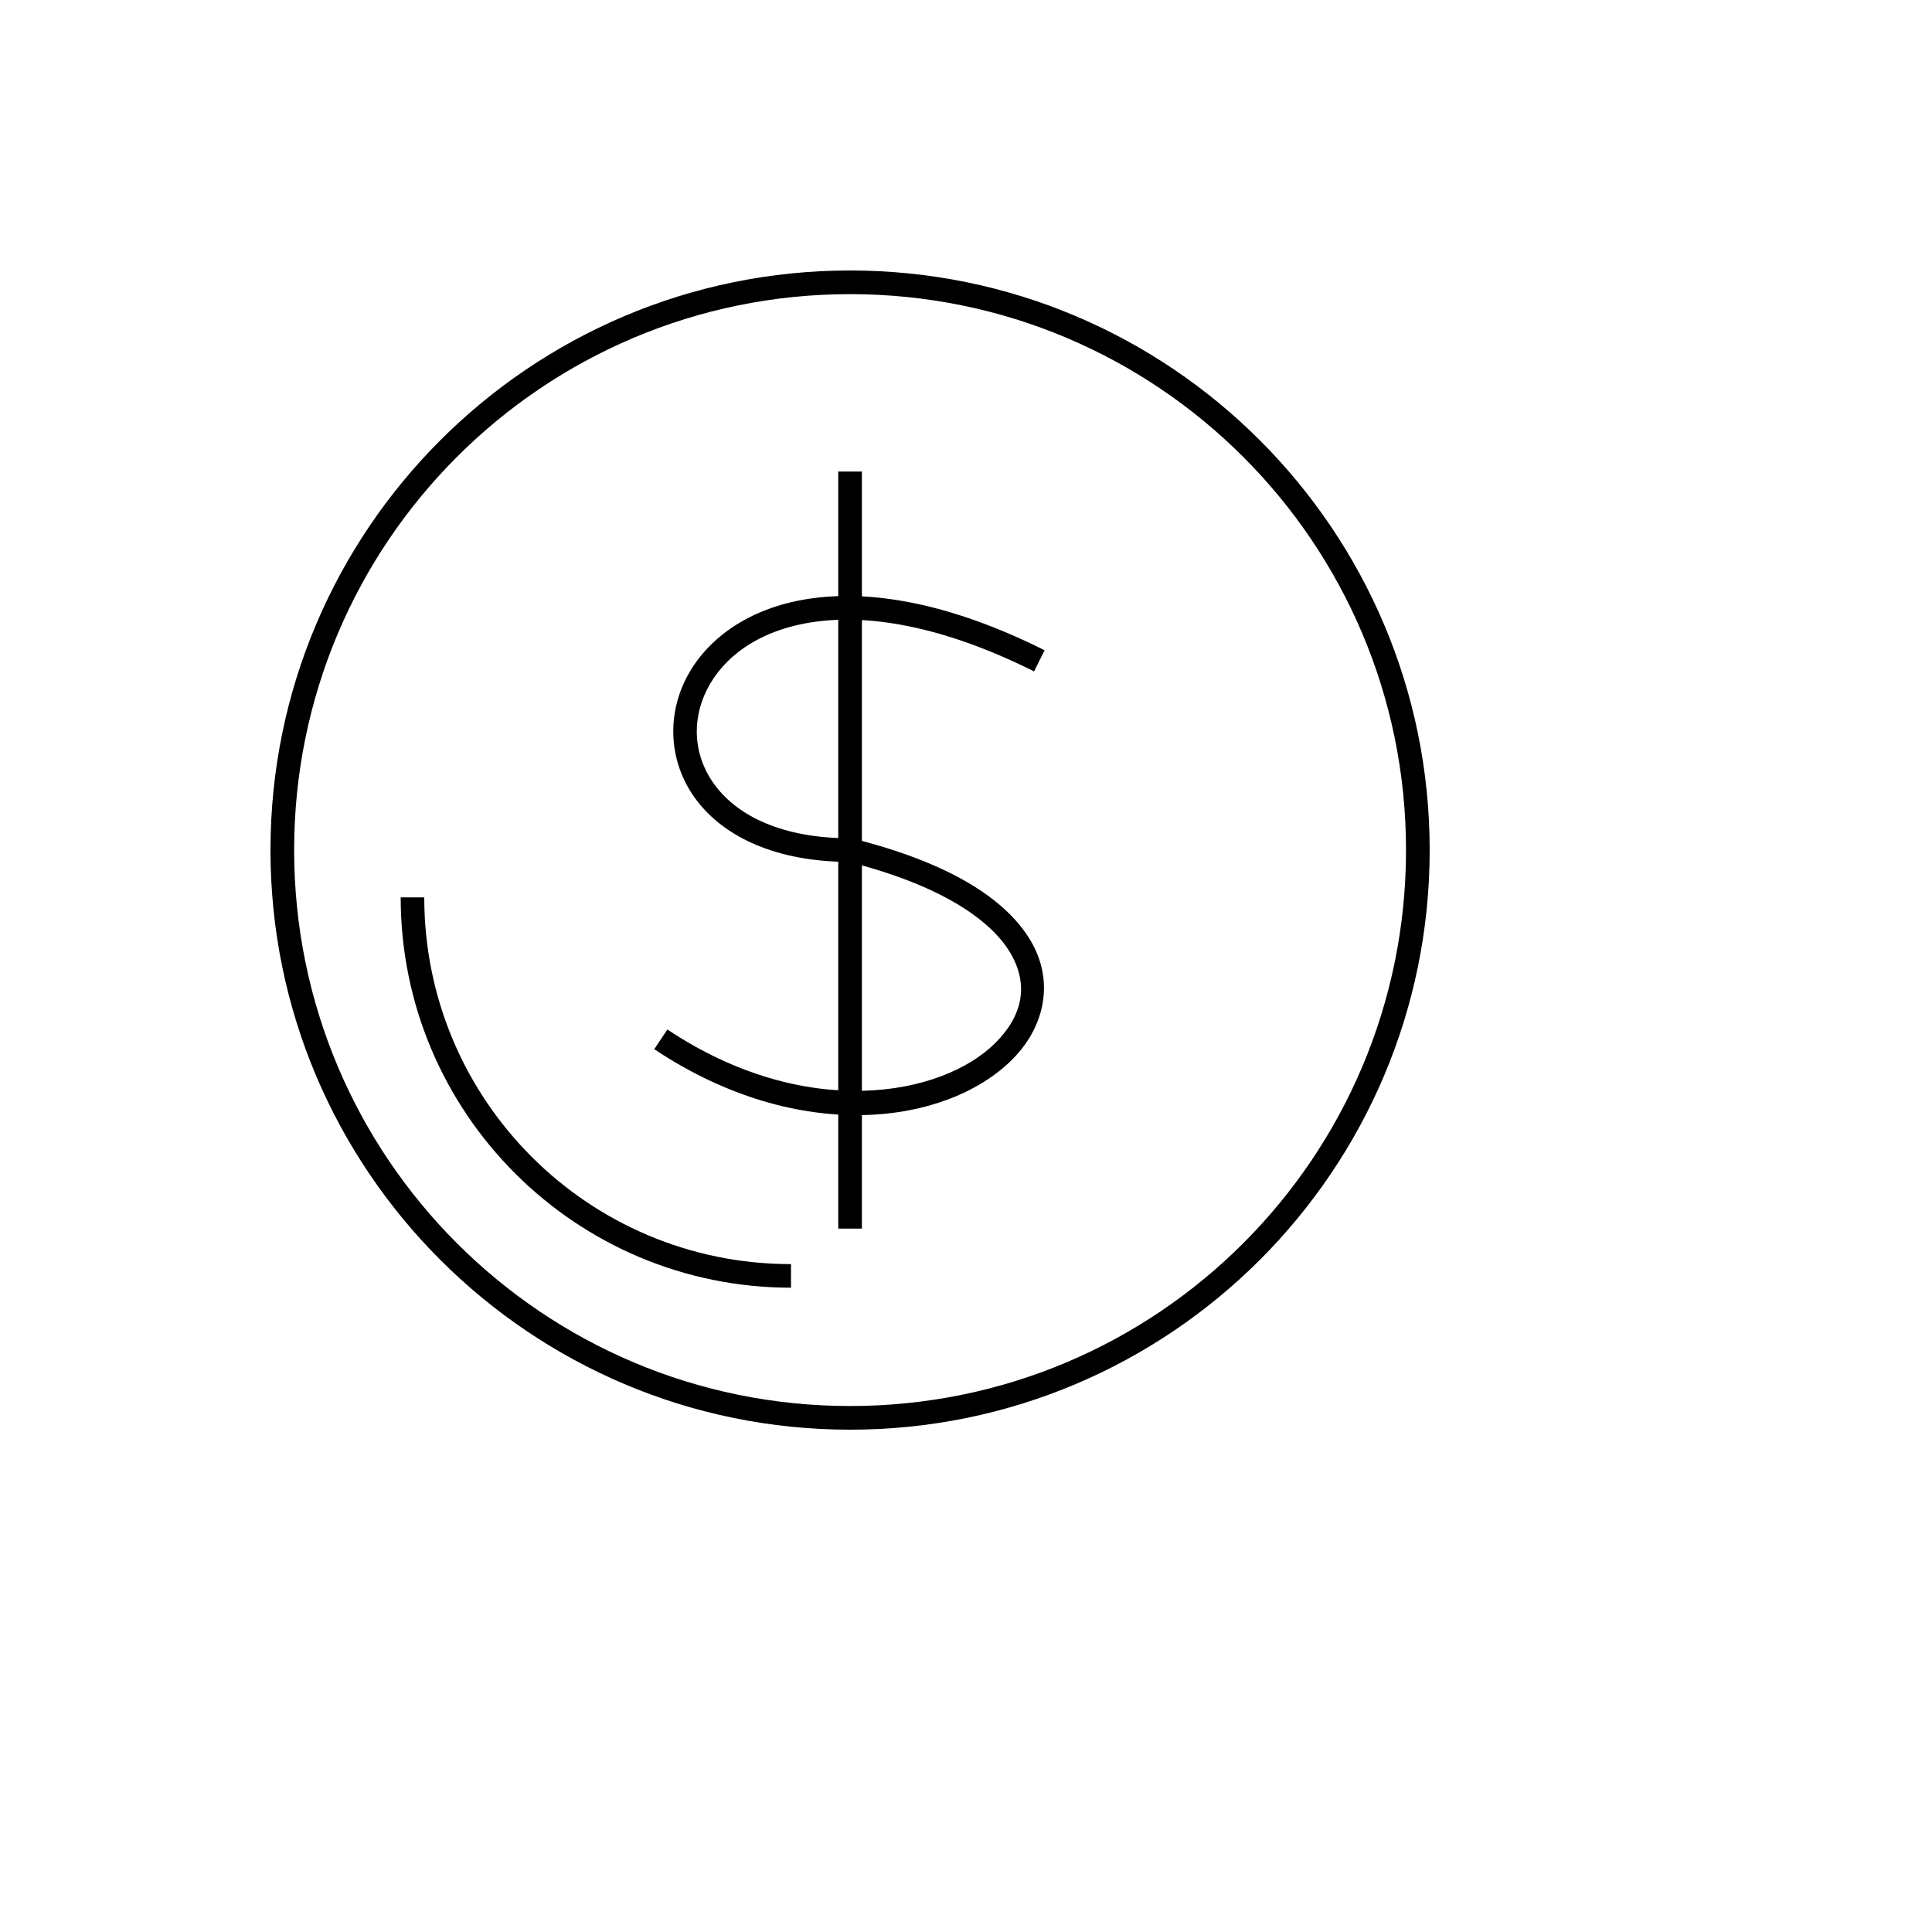
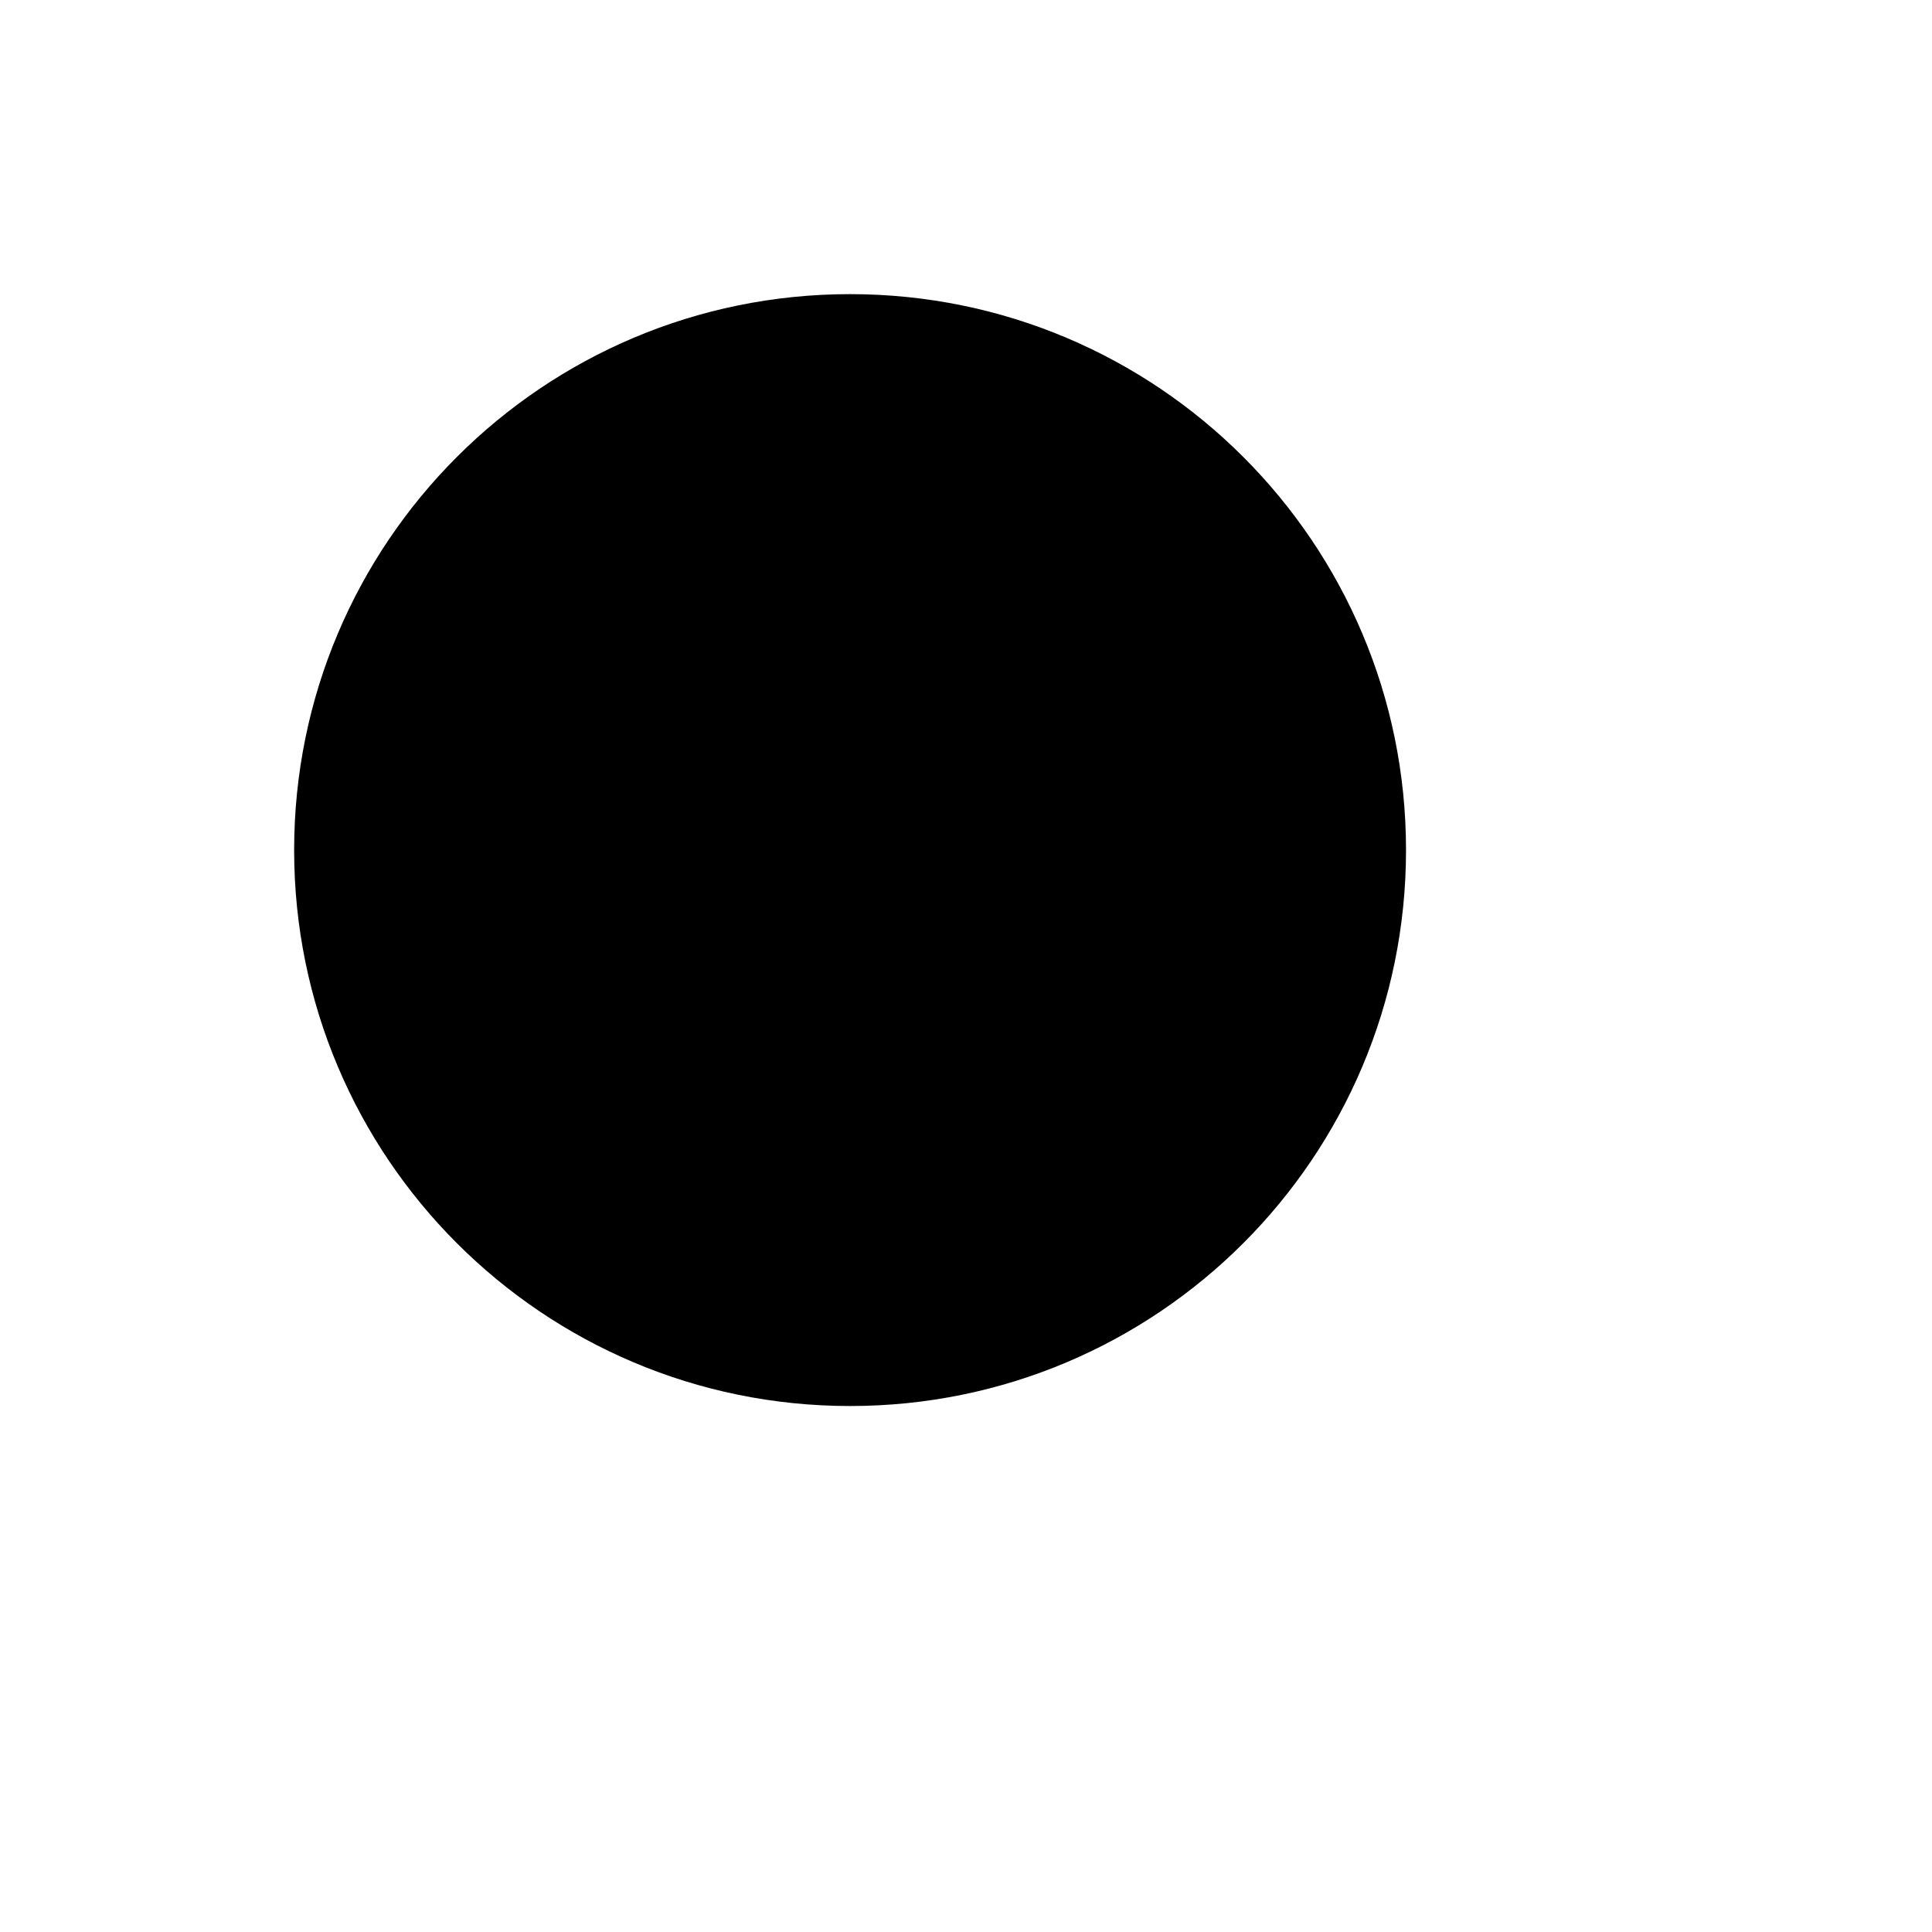
<svg xmlns="http://www.w3.org/2000/svg" version="1.1" width="100%" height="100%" id="svgWorkerArea" viewBox="-25 -25 625 625" style="background: white;">
  <defs id="defsdoc">
    <pattern id="patternBool" x="0" y="0" width="10" height="10" patternUnits="userSpaceOnUse" patternTransform="rotate(35)">
-       <circle cx="5" cy="5" r="4" style="stroke: none;fill: #ff000070;" />
-     </pattern>
+       </pattern>
  </defs>
  <g id="fileImp-762394281" class="cosito">
-     <path id="pathImp-311275444" class="grouped" style="color:#000000;font-style:normal;font-variant:normal;font-weight:normal;font-stretch:normal;font-size:medium;line-height:normal;font-family:sans-serif;font-variant-ligatures:normal;font-variant-position:normal;font-variant-caps:normal;font-variant-numeric:normal;font-variant-alternates:normal;font-feature-settings:normal;text-indent:0;text-align:start;text-decoration:none;text-decoration-line:none;text-decoration-style:solid;text-decoration-color:#000000;letter-spacing:normal;word-spacing:normal;text-transform:none;writing-mode:lr-tb;direction:ltr;text-orientation:mixed;dominant-baseline:auto;baseline-shift:baseline;text-anchor:start;white-space:normal;shape-padding:0;clip-rule:nonzero;display:inline;overflow:visible;visibility:visible;opacity:1;isolation:auto;mix-blend-mode:normal;color-interpolation:sRGB;color-interpolation-filters:linearRGB;solid-color:#000000;solid-opacity:1;vector-effect:none;fill:#000000;fill-opacity:1;fill-rule:nonzero;stroke:none;stroke-width:1;stroke-linecap:butt;stroke-linejoin:miter;stroke-miterlimit:4;stroke-dasharray:none;stroke-dashoffset:0;stroke-opacity:1;color-rendering:auto;image-rendering:auto;shape-rendering:auto;text-rendering:auto;enable-background:accumulate" d="M250 62.5C146.492 62.5 62.5 146.492 62.5 250 62.5 353.508 146.492 437.5 250 437.5 353.508 437.5 437.5 353.508 437.5 250 437.5 146.492 353.508 62.5 250 62.5 250 62.5 250 62.5 250 62.5M250 70.153C349.372 70.153 429.847 150.628 429.847 250 429.847 349.372 349.372 429.847 250 429.847 150.628 429.847 70.153 349.372 70.153 250 70.153 150.628 150.628 70.153 250 70.153 250 70.153 250 70.153 250 70.153" />
+     <path id="pathImp-311275444" class="grouped" style="color:#000000;font-style:normal;font-variant:normal;font-weight:normal;font-stretch:normal;font-size:medium;line-height:normal;font-family:sans-serif;font-variant-ligatures:normal;font-variant-position:normal;font-variant-caps:normal;font-variant-numeric:normal;font-variant-alternates:normal;font-feature-settings:normal;text-indent:0;text-align:start;text-decoration:none;text-decoration-line:none;text-decoration-style:solid;text-decoration-color:#000000;letter-spacing:normal;word-spacing:normal;text-transform:none;writing-mode:lr-tb;direction:ltr;text-orientation:mixed;dominant-baseline:auto;baseline-shift:baseline;text-anchor:start;white-space:normal;shape-padding:0;clip-rule:nonzero;display:inline;overflow:visible;visibility:visible;opacity:1;isolation:auto;mix-blend-mode:normal;color-interpolation:sRGB;color-interpolation-filters:linearRGB;solid-color:#000000;solid-opacity:1;vector-effect:none;fill:#000000;fill-opacity:1;fill-rule:nonzero;stroke:none;stroke-width:1;stroke-linecap:butt;stroke-linejoin:miter;stroke-miterlimit:4;stroke-dasharray:none;stroke-dashoffset:0;stroke-opacity:1;color-rendering:auto;image-rendering:auto;shape-rendering:auto;text-rendering:auto;enable-background:accumulate" d="M250 62.5M250 70.153C349.372 70.153 429.847 150.628 429.847 250 429.847 349.372 349.372 429.847 250 429.847 150.628 429.847 70.153 349.372 70.153 250 70.153 150.628 150.628 70.153 250 70.153 250 70.153 250 70.153 250 70.153" />
    <path id="pathImp-739014896" class="grouped" style="color:#000000;font-style:normal;font-variant:normal;font-weight:normal;font-stretch:normal;font-size:medium;line-height:normal;font-family:sans-serif;font-variant-ligatures:normal;font-variant-position:normal;font-variant-caps:normal;font-variant-numeric:normal;font-variant-alternates:normal;font-feature-settings:normal;text-indent:0;text-align:start;text-decoration:none;text-decoration-line:none;text-decoration-style:solid;text-decoration-color:#000000;letter-spacing:normal;word-spacing:normal;text-transform:none;writing-mode:lr-tb;direction:ltr;text-orientation:mixed;dominant-baseline:auto;baseline-shift:baseline;text-anchor:start;white-space:normal;shape-padding:0;clip-rule:nonzero;display:inline;overflow:visible;visibility:visible;opacity:1;isolation:auto;mix-blend-mode:normal;color-interpolation:sRGB;color-interpolation-filters:linearRGB;solid-color:#000000;solid-opacity:1;vector-effect:none;fill:#000000;fill-opacity:1;fill-rule:nonzero;stroke:none;stroke-width:1;stroke-linecap:butt;stroke-linejoin:miter;stroke-miterlimit:4;stroke-dasharray:none;stroke-dashoffset:0;stroke-opacity:1;color-rendering:auto;image-rendering:auto;shape-rendering:auto;text-rendering:auto;enable-background:accumulate" d="M104.622 265.306C104.622 335.001 161.188 391.567 230.883 391.567 230.883 391.567 230.883 383.944 230.883 383.943 165.323 383.944 112.245 330.865 112.245 265.306 112.245 265.306 104.622 265.306 104.622 265.306" />
    <path id="pathImp-820420041" class="grouped" style="color:#000000;font-style:normal;font-variant:normal;font-weight:normal;font-stretch:normal;font-size:medium;line-height:normal;font-family:sans-serif;font-variant-ligatures:normal;font-variant-position:normal;font-variant-caps:normal;font-variant-numeric:normal;font-variant-alternates:normal;font-feature-settings:normal;text-indent:0;text-align:start;text-decoration:none;text-decoration-line:none;text-decoration-style:solid;text-decoration-color:#000000;letter-spacing:normal;word-spacing:normal;text-transform:none;writing-mode:lr-tb;direction:ltr;text-orientation:mixed;dominant-baseline:auto;baseline-shift:baseline;text-anchor:start;white-space:normal;shape-padding:0;clip-rule:nonzero;display:inline;overflow:visible;visibility:visible;opacity:1;isolation:auto;mix-blend-mode:normal;color-interpolation:sRGB;color-interpolation-filters:linearRGB;solid-color:#000000;solid-opacity:1;vector-effect:none;fill:#000000;fill-opacity:1;fill-rule:nonzero;stroke:none;stroke-width:1px;stroke-linecap:butt;stroke-linejoin:miter;stroke-miterlimit:4;stroke-dasharray:none;stroke-dashoffset:0;stroke-opacity:1;color-rendering:auto;image-rendering:auto;shape-rendering:auto;text-rendering:auto;enable-background:accumulate" d="M246.173 127.551C246.173 127.551 246.173 372.449 246.173 372.449 246.173 372.449 253.827 372.449 253.827 372.449 253.827 372.449 253.827 127.551 253.827 127.551 253.827 127.551 246.173 127.551 246.173 127.551" />
    <path id="pathImp-829369155" class="grouped" style="color:#000000;font-style:normal;font-variant:normal;font-weight:normal;font-stretch:normal;font-size:medium;line-height:normal;font-family:sans-serif;font-variant-ligatures:normal;font-variant-position:normal;font-variant-caps:normal;font-variant-numeric:normal;font-variant-alternates:normal;font-feature-settings:normal;text-indent:0;text-align:start;text-decoration:none;text-decoration-line:none;text-decoration-style:solid;text-decoration-color:#000000;letter-spacing:normal;word-spacing:normal;text-transform:none;writing-mode:lr-tb;direction:ltr;text-orientation:mixed;dominant-baseline:auto;baseline-shift:baseline;text-anchor:start;white-space:normal;shape-padding:0;clip-rule:nonzero;display:inline;overflow:visible;visibility:visible;opacity:1;isolation:auto;mix-blend-mode:normal;color-interpolation:sRGB;color-interpolation-filters:linearRGB;solid-color:#000000;solid-opacity:1;vector-effect:none;fill:#000000;fill-opacity:1;fill-rule:nonzero;stroke:none;stroke-width:1px;stroke-linecap:butt;stroke-linejoin:miter;stroke-miterlimit:4;stroke-dasharray:none;stroke-dashoffset:0;stroke-opacity:1;color-rendering:auto;image-rendering:auto;shape-rendering:auto;text-rendering:auto;enable-background:accumulate" d="M236.502 168.731C216.838 171.757 203.18 182.028 196.832 194.725 190.484 207.421 191.566 222.519 200.569 234.171 209.572 245.821 226.19 253.827 250 253.827 250 253.827 249.073 253.707 249.073 253.707 279.14 261.223 295.377 272.495 301.718 283.064 308.059 293.632 305.704 303.681 297.039 312.346 279.711 329.674 235.591 337.836 190.898 308.041 190.898 308.041 186.653 314.408 186.653 314.408 233.796 345.837 281.514 338.693 302.45 317.757 312.919 307.288 316.303 292.465 308.295 279.118 300.286 265.77 282.085 254.083 250.927 246.293 250.927 246.293 250.478 246.173 250.478 246.173 250.478 246.173 250 246.173 250 246.173 227.891 246.173 213.897 238.872 206.638 229.477 199.378 220.083 198.547 208.395 203.678 198.133 208.81 187.87 220.024 179.009 237.669 176.294 255.312 173.58 279.421 177.149 309.52 192.198 309.52 192.199 312.929 185.352 312.929 185.353 281.803 169.79 256.168 165.705 236.502 168.731 236.502 168.731 236.502 168.731 236.502 168.731" />
  </g>
</svg>